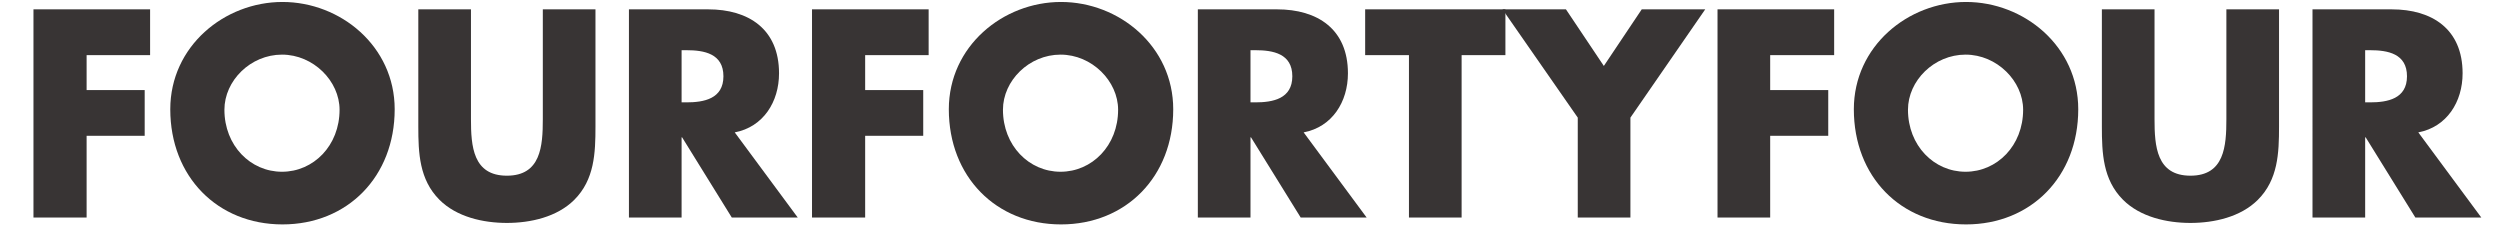
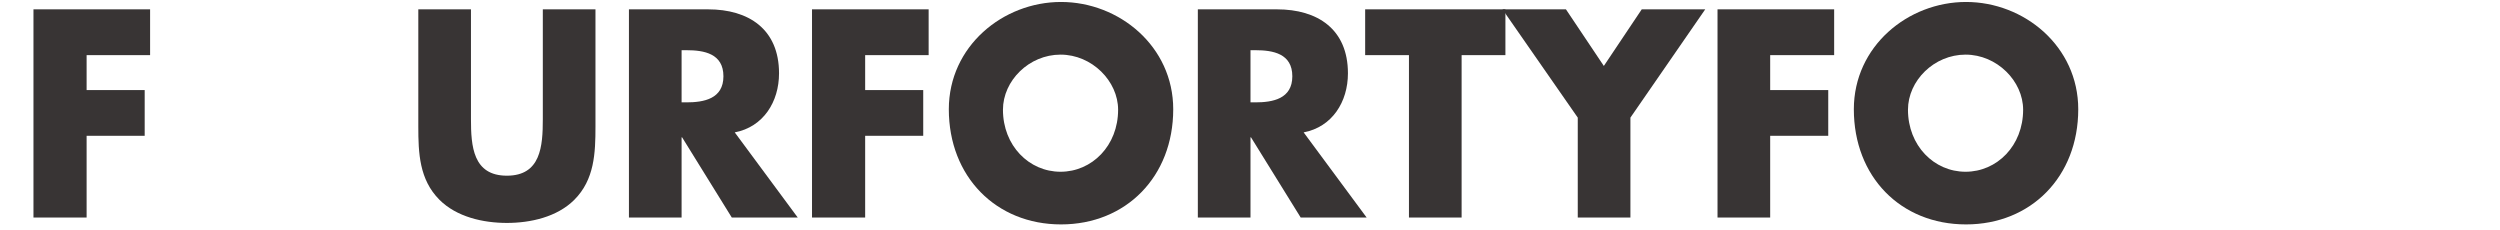
<svg xmlns="http://www.w3.org/2000/svg" version="1.1" id="Layer_1" x="0px" y="0px" viewBox="0 0 508 46.8" style="enable-background:new 0 0 508 46.8;" xml:space="preserve">
  <style type="text/css">
	.st0{fill:none;}
	.st1{fill:#383434;}
</style>
  <line class="st0" x1="494" y1="100" x2="497" y2="100" />
  <g>
    <path class="st1" d="M17.6,11.2v7.1h11.8v9.3H17.6v16.6H6.8V1.9h23.7v9.3H17.6z" />
-     <path class="st1" d="M80.2,22.2c0,13.7-9.6,23.4-22.8,23.4s-22.8-9.7-22.8-23.4c0-12.8,11-21.8,22.8-21.8   C69.2,0.4,80.2,9.4,80.2,22.2z M45.6,22.3c0,7.3,5.3,12.6,11.7,12.6S69,29.6,69,22.3c0-5.8-5.3-11.2-11.7-11.2S45.6,16.4,45.6,22.3   z" />
    <path class="st1" d="M121,1.9v23.8c0,5.4-0.2,10.8-4.3,14.9c-3.5,3.5-8.9,4.7-13.7,4.7s-10.2-1.2-13.7-4.7   c-4.1-4.1-4.3-9.5-4.3-14.9V1.9h10.7v22.3c0,5.5,0.4,11.5,7.3,11.5c6.9,0,7.3-6,7.3-11.5V1.9H121z" />
    <path class="st1" d="M162.1,44.2h-13.4l-10.1-16.3h-0.1v16.3h-10.7V1.9h16.1c8.2,0,14.4,4,14.4,13c0,5.8-3.2,10.9-9,12L162.1,44.2z    M138.5,20.8h1c3.5,0,7.5-0.7,7.5-5.3c0-4.6-3.9-5.3-7.5-5.3h-1V20.8z" />
    <path class="st1" d="M175.8,11.2v7.1h11.8v9.3h-11.8v16.6H165V1.9h23.7v9.3H175.8z" />
    <path class="st1" d="M238.4,22.2c0,13.7-9.6,23.4-22.8,23.4s-22.8-9.7-22.8-23.4c0-12.8,11-21.8,22.8-21.8   C227.4,0.4,238.4,9.4,238.4,22.2z M203.8,22.3c0,7.3,5.3,12.6,11.7,12.6s11.7-5.3,11.7-12.6c0-5.8-5.3-11.2-11.7-11.2   S203.8,16.4,203.8,22.3z" />
    <path class="st1" d="M277.7,44.2h-13.4l-10.1-16.3h-0.1v16.3h-10.7V1.9h16.1c8.2,0,14.4,4,14.4,13c0,5.8-3.2,10.9-9,12L277.7,44.2z    M254.1,20.8h1c3.5,0,7.5-0.7,7.5-5.3c0-4.6-3.9-5.3-7.5-5.3h-1V20.8z" />
    <path class="st1" d="M297,44.2h-10.7v-33h-8.9V1.9h28.5v9.3H297V44.2z" />
-     <path class="st1" d="M305.3,1.9h12.9l7.7,11.5l7.7-11.5h12.9l-15.2,22v20.3h-10.7V23.9L305.3,1.9z" />
+     <path class="st1" d="M305.3,1.9h12.9l7.7,11.5l7.7-11.5h12.9l-15.2,22v20.3h-10.7V23.9L305.3,1.9" />
    <path class="st1" d="M359.7,11.2v7.1h11.8v9.3h-11.8v16.6h-10.7V1.9h23.7v9.3H359.7z" />
    <path class="st1" d="M422.3,22.2c0,13.7-9.6,23.4-22.8,23.4c-13.3,0-22.8-9.7-22.8-23.4c0-12.8,11-21.8,22.8-21.8   C411.3,0.4,422.3,9.4,422.3,22.2z M387.7,22.3c0,7.3,5.3,12.6,11.7,12.6c6.4,0,11.7-5.3,11.7-12.6c0-5.8-5.3-11.2-11.7-11.2   C393,11.1,387.7,16.4,387.7,22.3z" />
-     <path class="st1" d="M463.1,1.9v23.8c0,5.4-0.2,10.8-4.3,14.9c-3.5,3.5-8.9,4.7-13.7,4.7c-4.8,0-10.2-1.2-13.7-4.7   c-4.1-4.1-4.3-9.5-4.3-14.9V1.9h10.7v22.3c0,5.5,0.4,11.5,7.3,11.5c6.9,0,7.3-6,7.3-11.5V1.9H463.1z" />
-     <path class="st1" d="M504.2,44.2h-13.4l-10.1-16.3h-0.1v16.3h-10.7V1.9h16.1c8.2,0,14.4,4,14.4,13c0,5.8-3.2,10.9-9,12L504.2,44.2z    M480.6,20.8h1c3.5,0,7.5-0.7,7.5-5.3c0-4.6-3.9-5.3-7.5-5.3h-1V20.8z" />
  </g>
</svg>